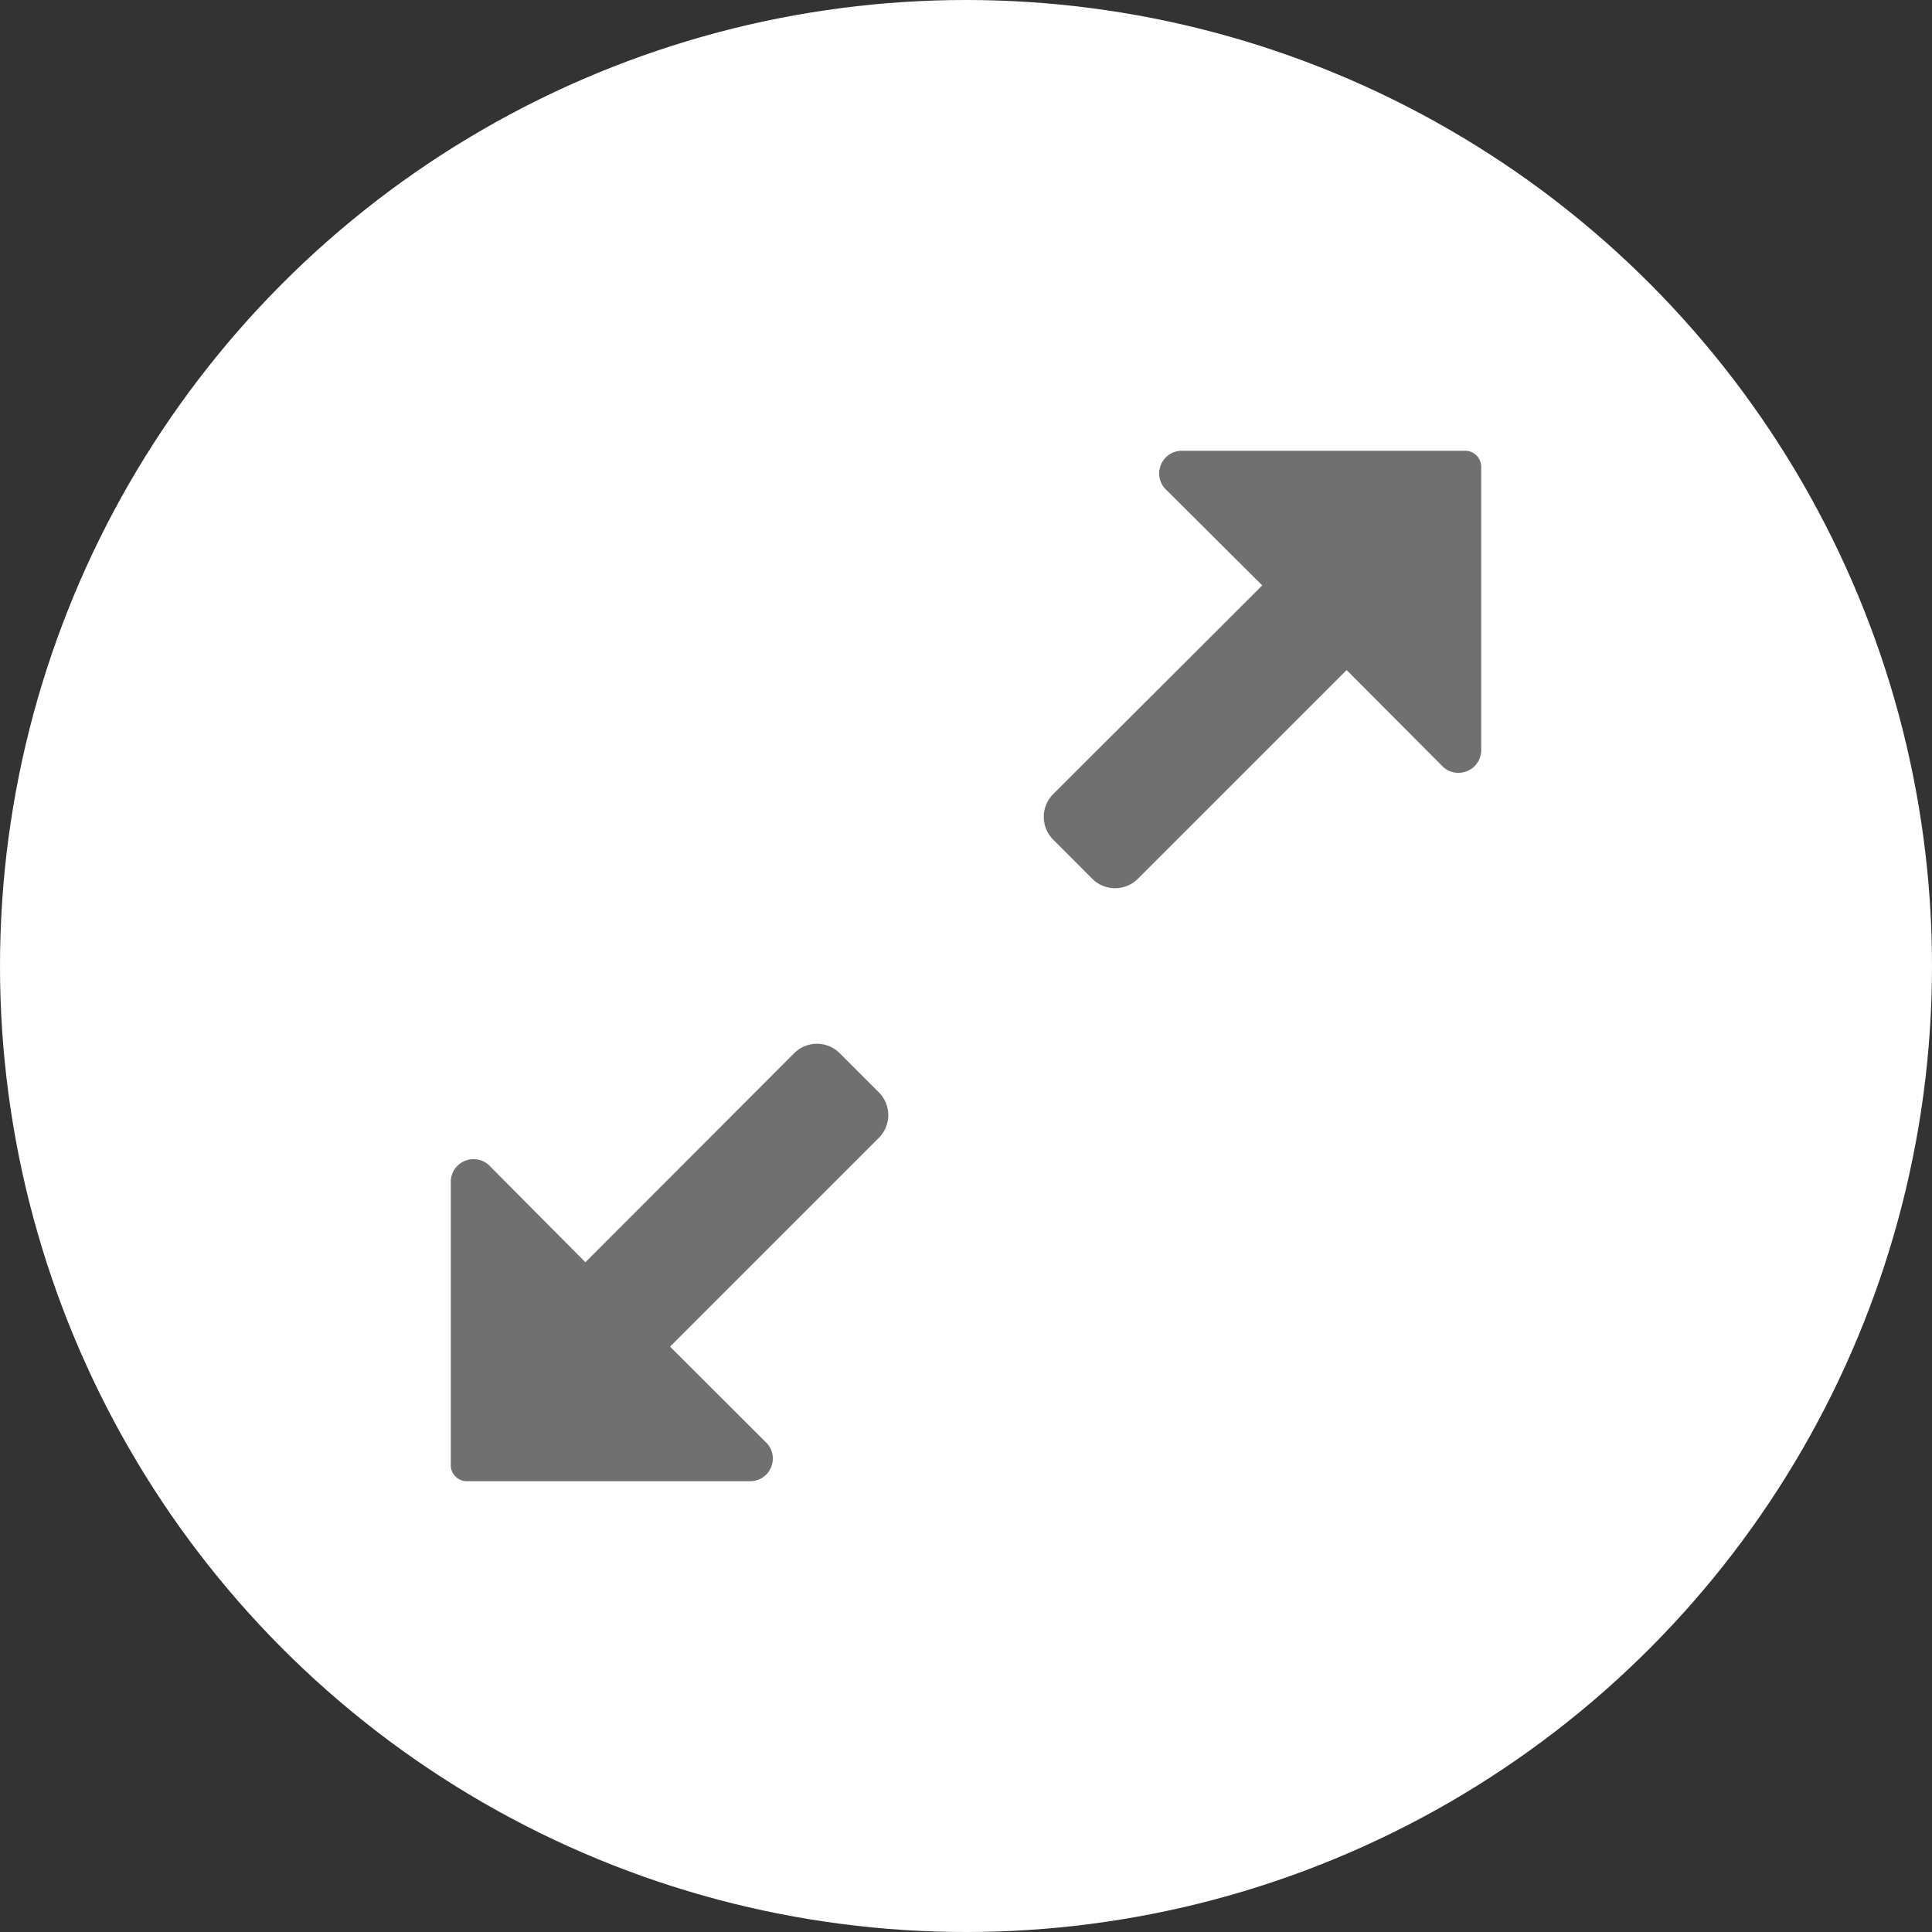
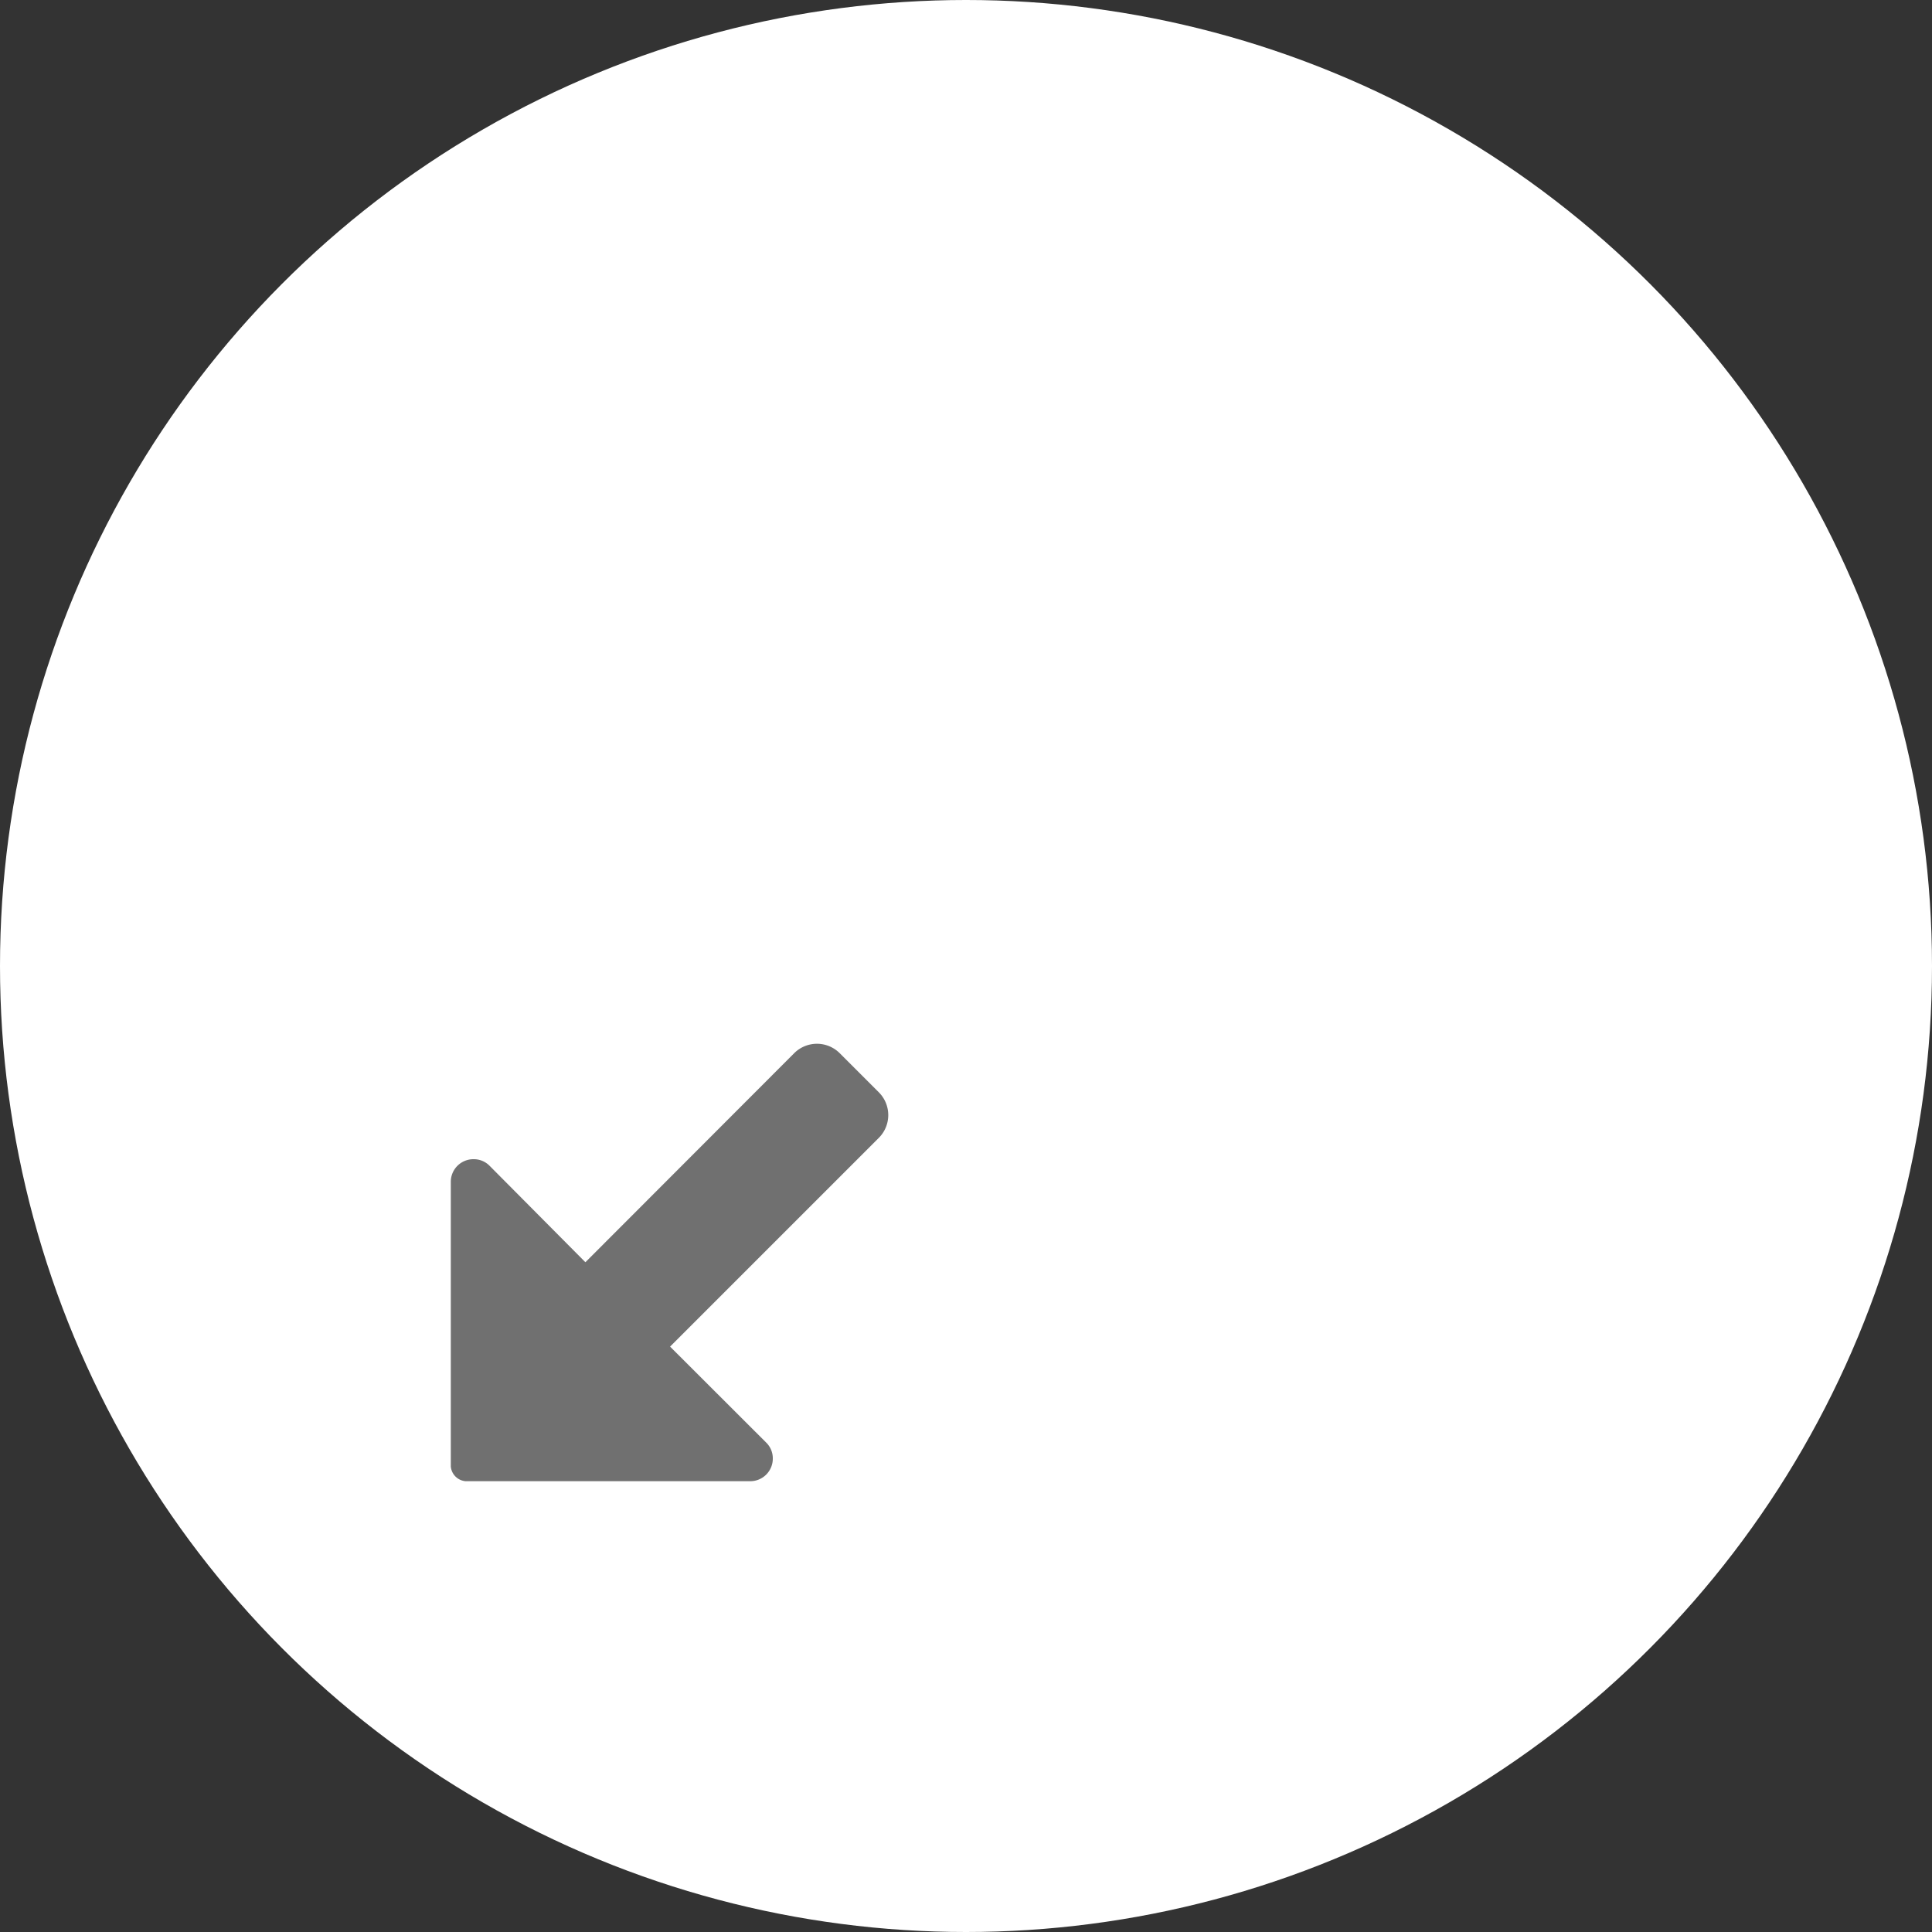
<svg xmlns="http://www.w3.org/2000/svg" width="30" height="30" viewBox="0 0 30 30">
  <rect x="0" y="0" width="30" height="30" fill="#333333" stroke="none" />
  <g id="Group_153605" data-name="Group 153605" transform="translate(15037 11826)">
    <circle id="Ellipse_9600" data-name="Ellipse 9600" cx="15" cy="15" r="15" transform="translate(-15037 -11826)" fill="#fff" />
    <g id="Group_153604" data-name="Group 153604" transform="translate(-15031 -11820)">
-       <rect id="Canvas" width="18" height="18" fill="#ff13dc" opacity="0" />
      <path id="Path_83091" data-name="Path 83091" d="M7.039,10.354a.5.5,0,0,0-.707,0L3.09,13.6,1.6,12.1a.343.343,0,0,0-.244-.1A.351.351,0,0,0,1,12.351V16.77a.251.251,0,0,0,.23.23H5.649A.35.35,0,0,0,6,16.647a.341.341,0,0,0-.1-.244L4.405,14.91l3.241-3.241a.5.5,0,0,0,0-.708Z" transform="translate(0 0)" fill="#707070" />
-       <path id="Path_83092" data-name="Path 83092" d="M16.77,1H12.351A.35.35,0,0,0,12,1.353a.343.343,0,0,0,.1.244L13.6,3.09,10.354,6.331a.5.5,0,0,0,0,.707l.607.608a.5.5,0,0,0,.707,0L14.91,4.405,16.4,5.9a.343.343,0,0,0,.244.1A.351.351,0,0,0,17,5.649V1.23A.25.25,0,0,0,16.77,1Z" transform="translate(0)" fill="#707070" />
    </g>
  </g>
</svg>